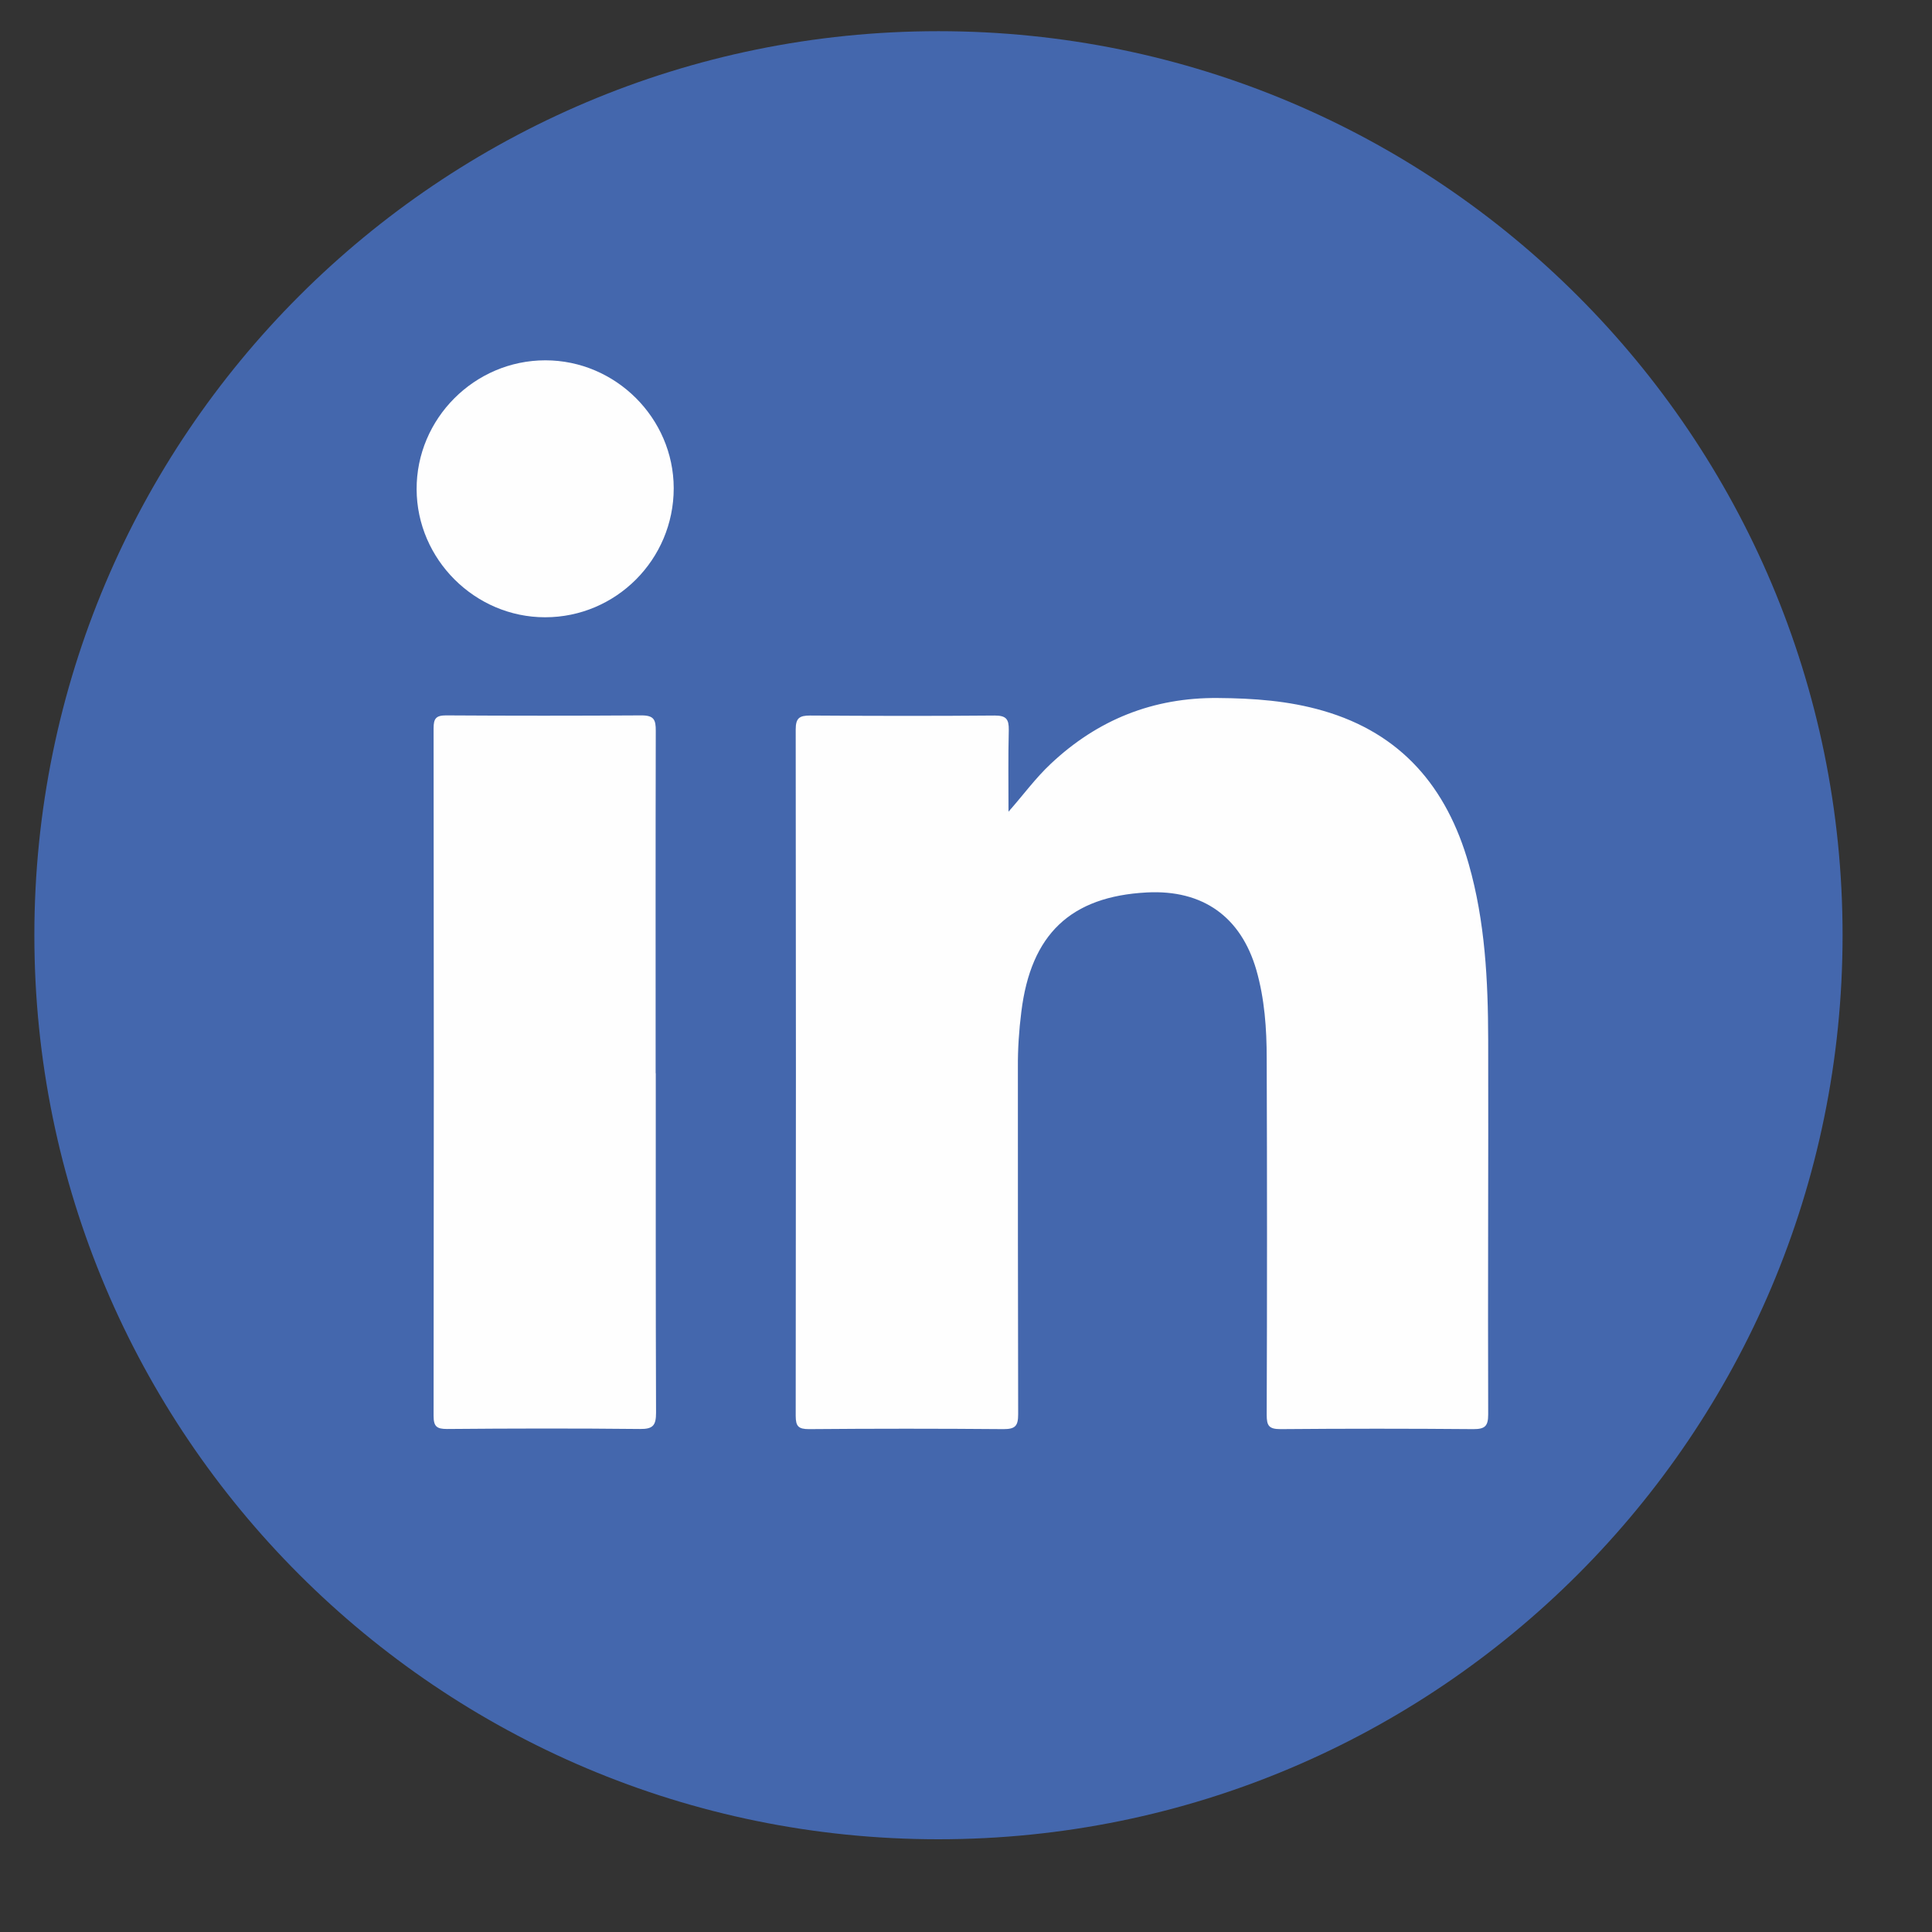
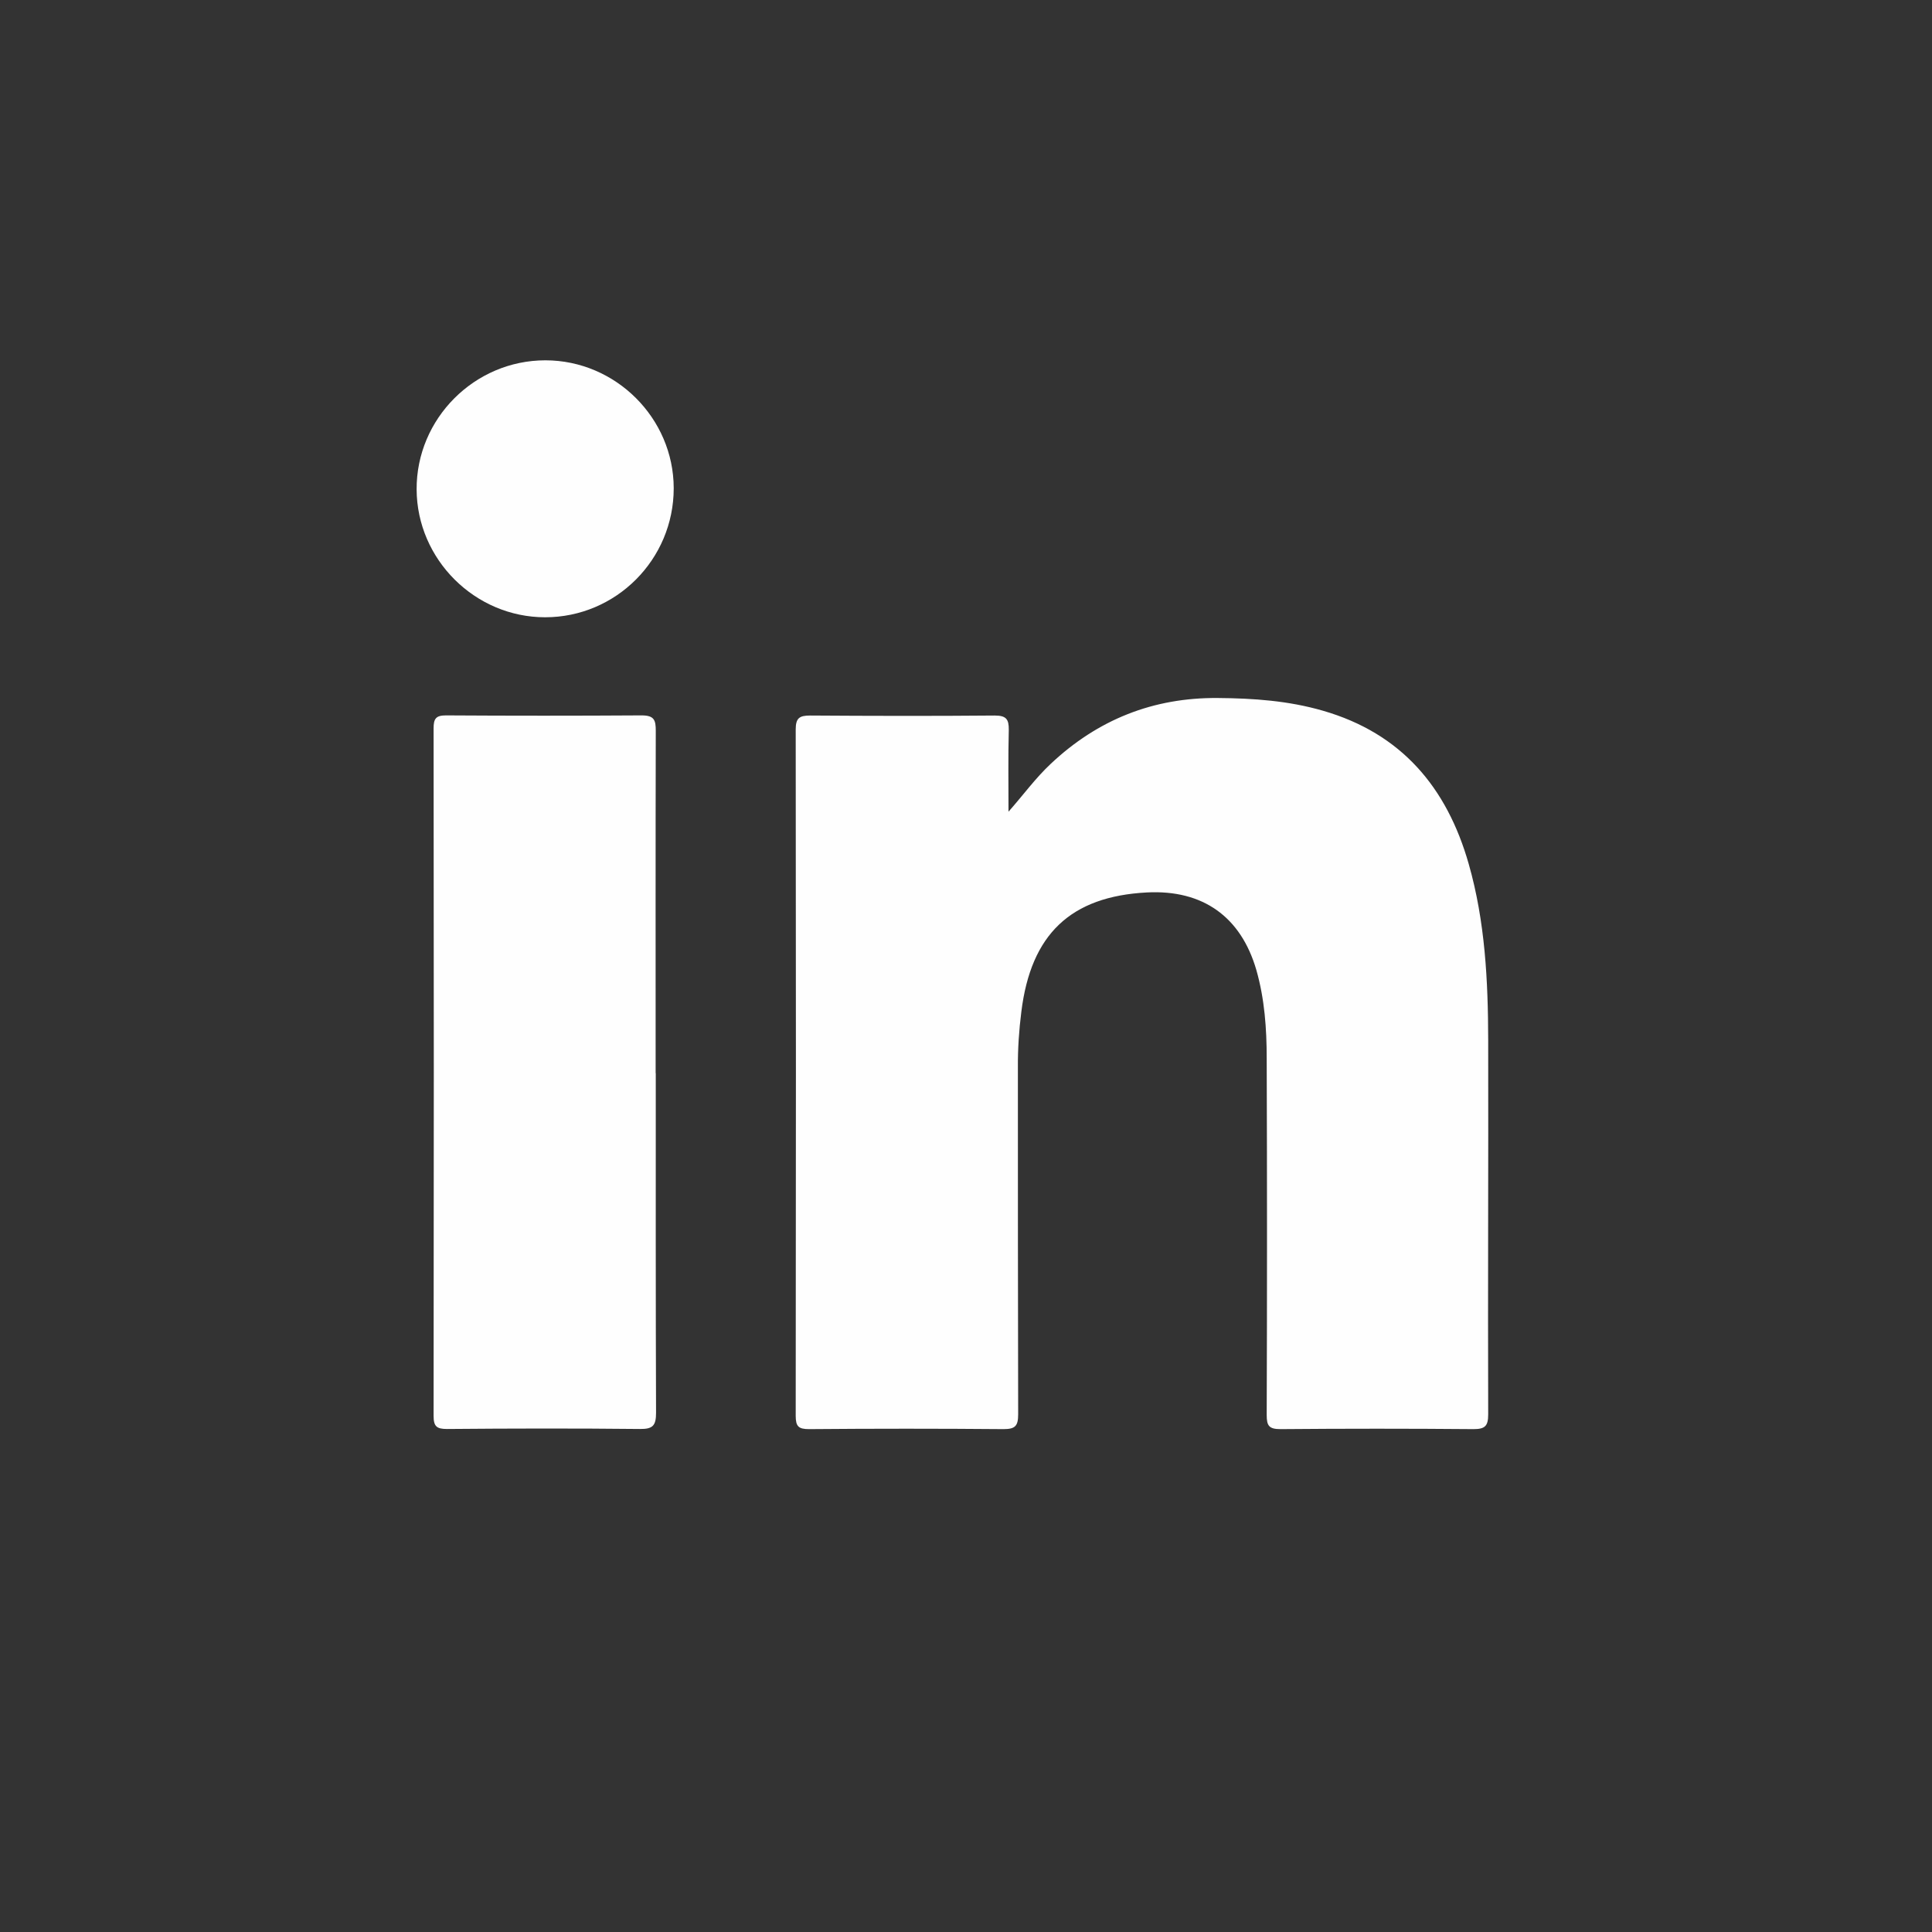
<svg xmlns="http://www.w3.org/2000/svg" width="14" height="14" viewBox="0 0 14 14" fill="none">
  <rect x="0" y="0" width="14" height="14" fill="#333333" stroke="none" />
-   <path d="M6.8 13.328C10.419 13.328 13.352 10.395 13.352 6.777C13.352 3.159 10.419 0.226 6.8 0.226C3.182 0.226 0.249 3.159 0.249 6.777C0.249 10.395 3.182 13.328 6.8 13.328Z" fill="#4467AD" />
  <path d="M7.307 5.883C7.415 5.761 7.503 5.639 7.614 5.535C7.954 5.215 8.356 5.054 8.825 5.058C9.084 5.06 9.338 5.078 9.586 5.15C10.155 5.314 10.485 5.706 10.643 6.261C10.762 6.678 10.783 7.106 10.784 7.535C10.786 8.439 10.781 9.345 10.784 10.249C10.784 10.334 10.761 10.356 10.677 10.356C10.211 10.352 9.745 10.352 9.279 10.356C9.196 10.356 9.179 10.332 9.179 10.254C9.182 9.393 9.182 8.532 9.179 7.67C9.179 7.455 9.164 7.239 9.104 7.029C8.992 6.643 8.716 6.446 8.311 6.467C7.758 6.496 7.47 6.77 7.401 7.332C7.384 7.466 7.375 7.601 7.376 7.736C7.376 8.573 7.376 9.411 7.378 10.248C7.378 10.332 7.358 10.356 7.272 10.356C6.803 10.352 6.333 10.352 5.863 10.356C5.787 10.356 5.766 10.337 5.766 10.26C5.768 8.602 5.768 6.944 5.766 5.286C5.766 5.203 5.793 5.185 5.871 5.185C6.316 5.188 6.763 5.189 7.208 5.185C7.291 5.185 7.311 5.211 7.31 5.289C7.305 5.487 7.308 5.685 7.308 5.884L7.307 5.883Z" fill="#FEFEFE" />
  <path d="M4.752 7.777C4.752 8.597 4.751 9.417 4.754 10.237C4.754 10.329 4.732 10.356 4.638 10.355C4.172 10.35 3.706 10.351 3.239 10.355C3.164 10.355 3.142 10.336 3.142 10.26C3.144 8.599 3.144 6.938 3.142 5.277C3.142 5.208 3.159 5.184 3.231 5.184C3.704 5.187 4.177 5.187 4.649 5.184C4.741 5.184 4.752 5.218 4.752 5.296C4.75 6.123 4.751 6.95 4.751 7.777H4.752Z" fill="#FEFEFE" />
  <path d="M4.882 3.538C4.882 4.054 4.464 4.473 3.95 4.473C3.442 4.473 3.021 4.054 3.019 3.546C3.017 3.034 3.438 2.611 3.952 2.611C4.461 2.611 4.881 3.03 4.882 3.537V3.538Z" fill="#FEFEFE" />
</svg>